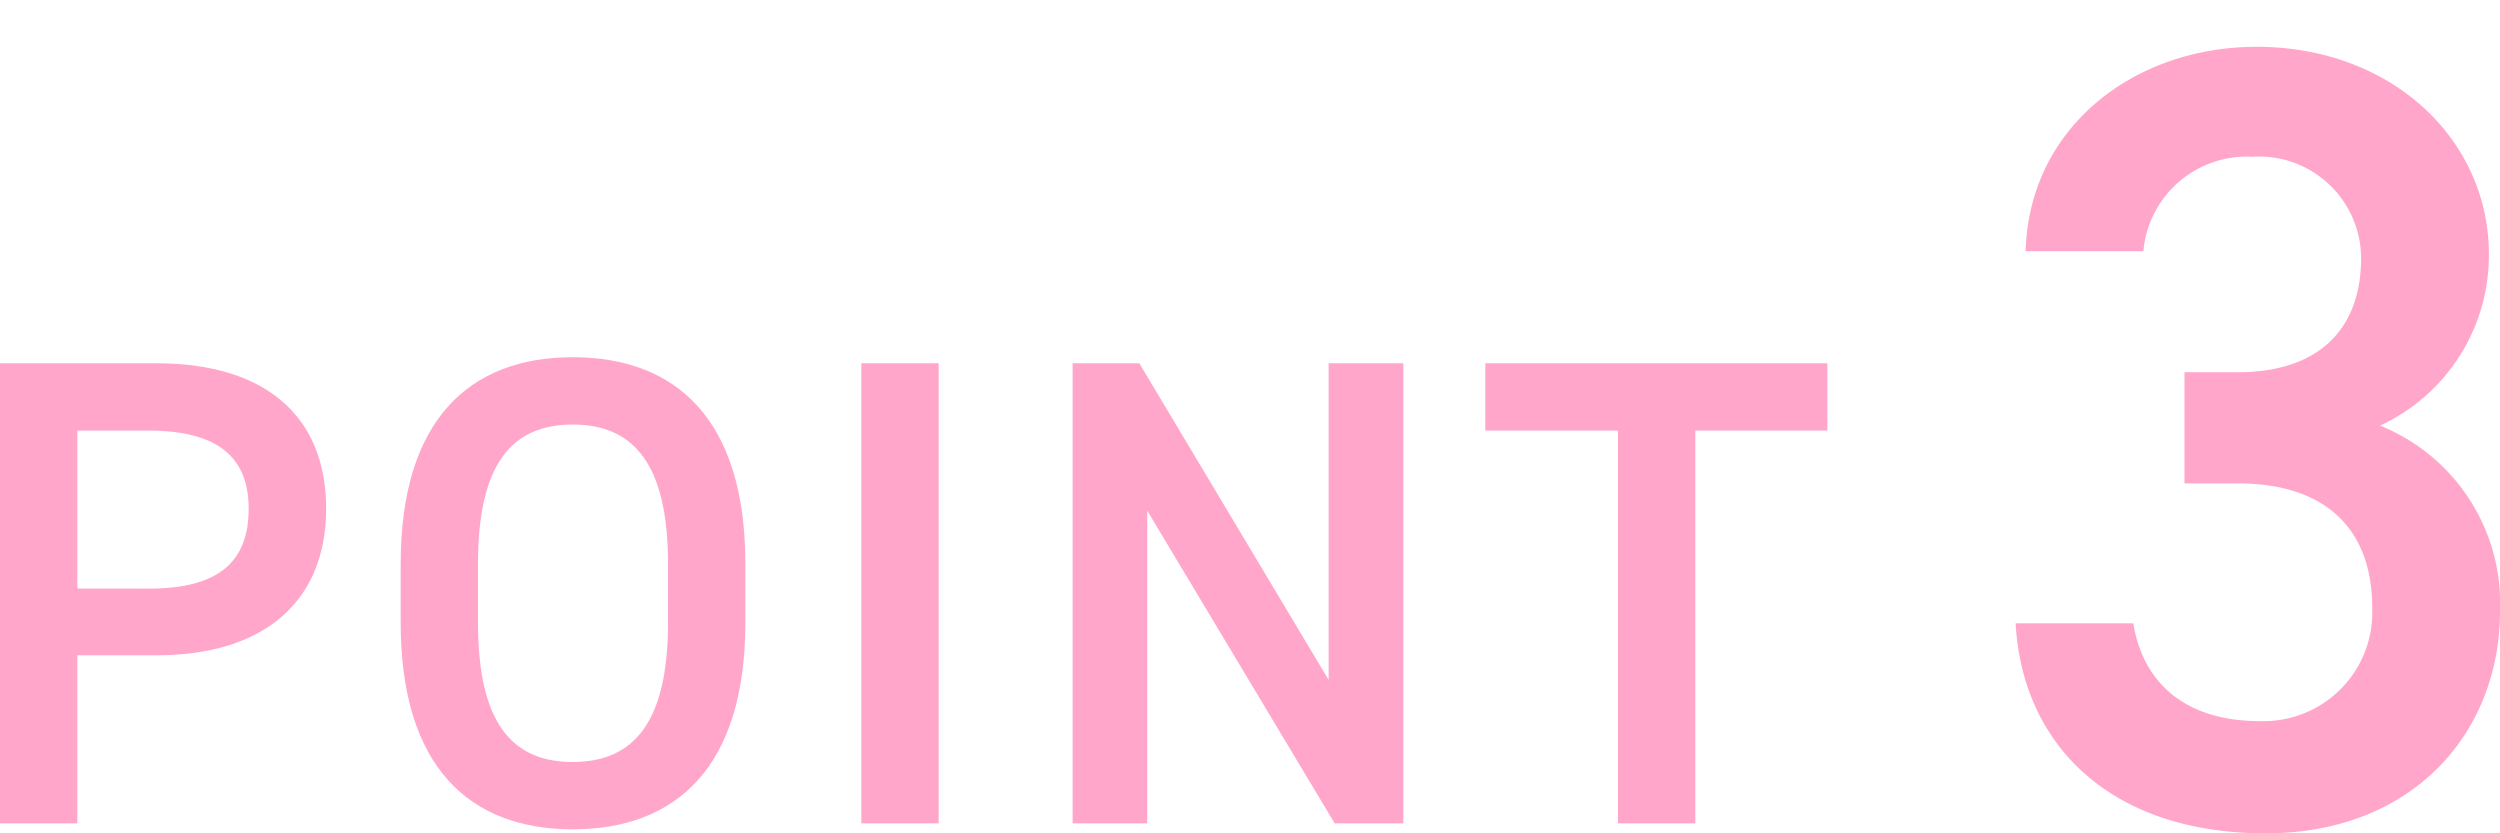
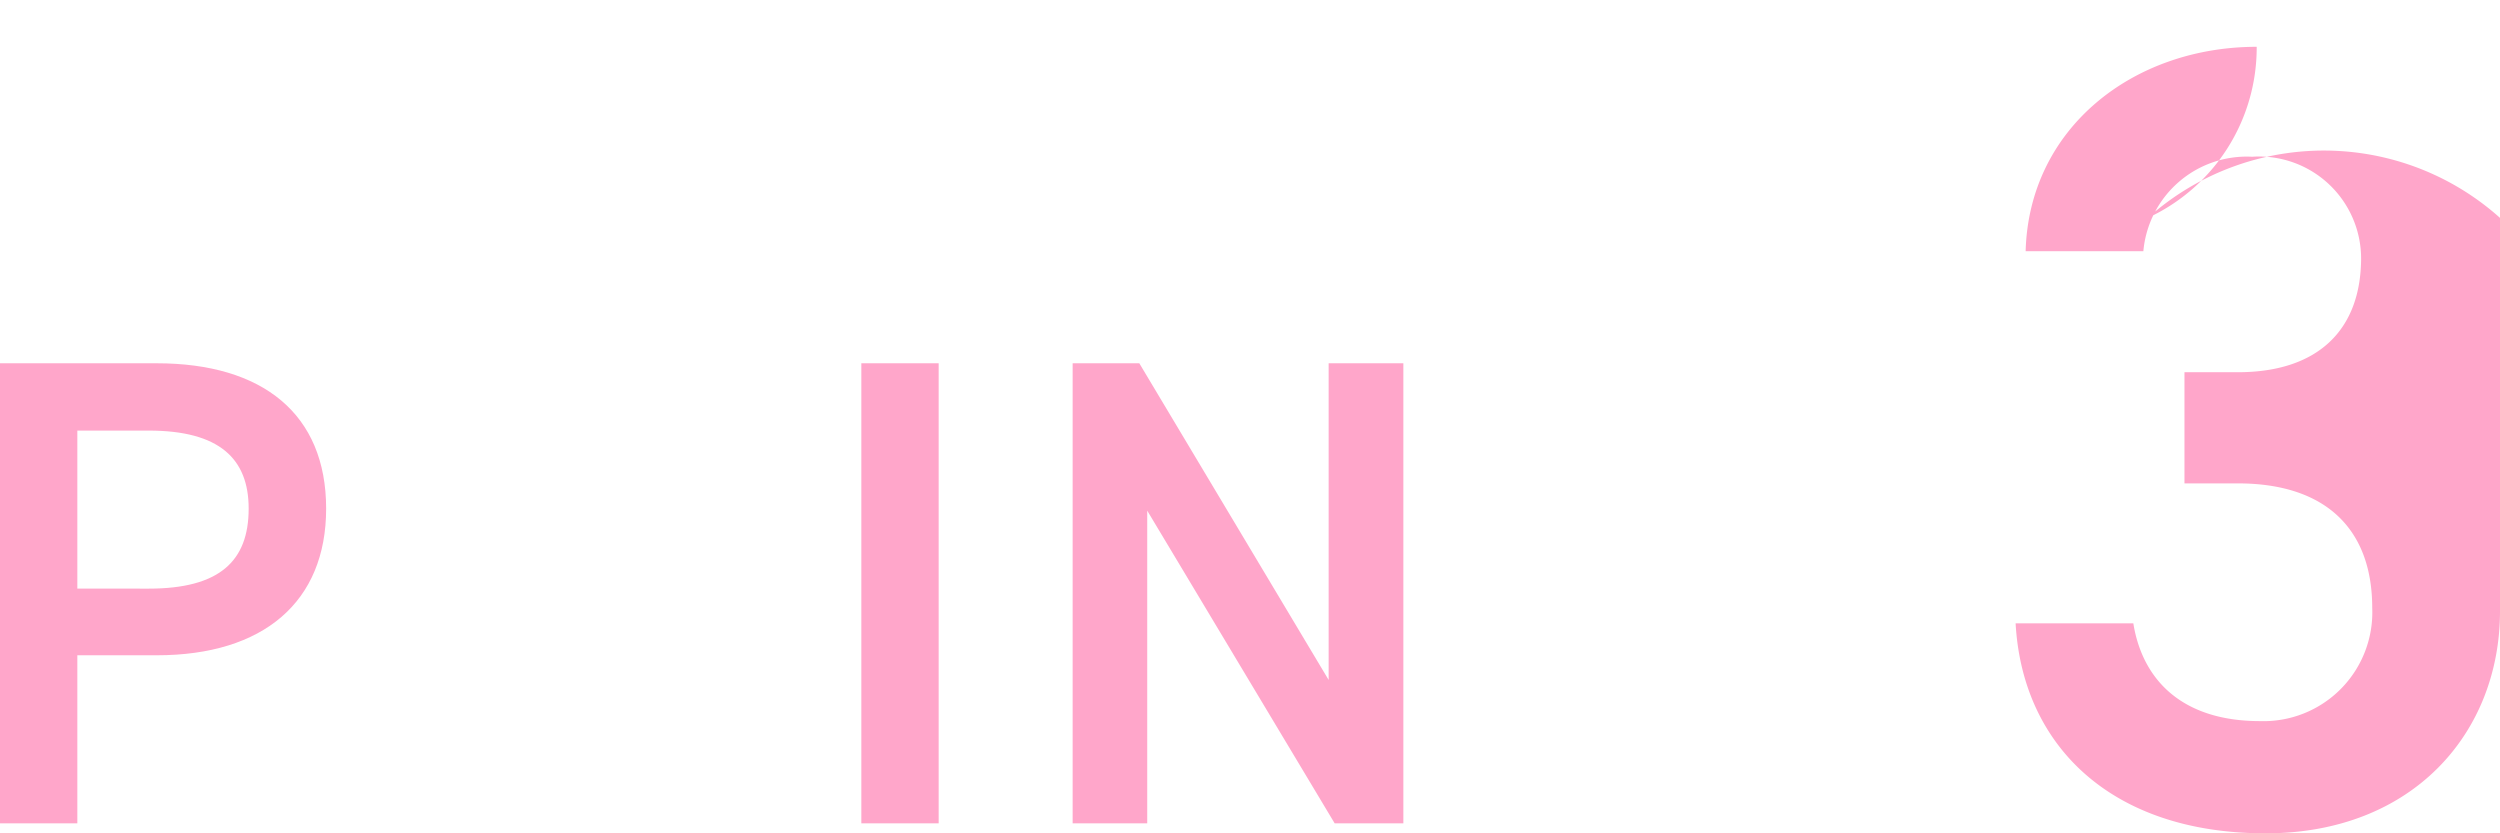
<svg xmlns="http://www.w3.org/2000/svg" id="point3" width="90" height="30" viewBox="0 0 90 30">
-   <rect id="長方形_2105" data-name="長方形 2105" width="90" height="30" fill="none" />
  <path id="パス_6547" data-name="パス 6547" d="M2.784,23.591V29.64H0V13.078H5.641c3.816,0,6.1,1.824,6.1,5.232,0,3.36-2.257,5.28-6.1,5.28H2.784Zm2.568-2.4c2.544,0,3.6-.984,3.6-2.881,0-1.8-1.057-2.809-3.6-2.809H2.784v5.689Z" fill="#ffa6ca" />
-   <path id="パス_6548" data-name="パス 6548" d="M20.616,29.855c-3.7,0-6.192-2.232-6.192-7.44V20.3c0-5.208,2.5-7.44,6.192-7.44,3.721,0,6.217,2.232,6.217,7.44v2.112C26.833,27.623,24.337,29.855,20.616,29.855Zm-3.408-7.44c0,3.576,1.2,5.017,3.408,5.017s3.433-1.44,3.433-5.017V20.3c0-3.576-1.225-5.017-3.433-5.017s-3.408,1.44-3.408,5.017Z" fill="#ffa6ca" />
  <path id="パス_6549" data-name="パス 6549" d="M33.792,29.64H31.008V13.078h2.784Z" fill="#ffa6ca" />
  <path id="パス_6550" data-name="パス 6550" d="M50.521,13.078V29.64H48.048L41.3,18.383V29.64H38.615V13.078h2.4l6.816,11.4v-11.4Z" fill="#ffa6ca" />
-   <path id="パス_6551" data-name="パス 6551" d="M65.784,13.078V15.5H61.031V29.64H58.247V15.5H53.471V13.078Z" fill="#ffa6ca" />
-   <path id="パス_6552" data-name="パス 6552" d="M78.642,13.4h1.92C83.44,13.4,85,11.883,85,9.283a3.676,3.676,0,0,0-3.92-3.64,3.738,3.738,0,0,0-3.919,3.4H72.923c.12-4.439,3.879-7.358,8.318-7.358C86.08,1.685,89.6,5,89.6,9.163a6.752,6.752,0,0,1-3.919,6.159A6.9,6.9,0,0,1,90,22c0,4.359-3.12,8-8.438,8-5.6,0-8.759-3.2-9-7.56H76.8c.32,2,1.72,3.52,4.56,3.52A3.917,3.917,0,0,0,85.4,21.881c0-2.8-1.64-4.479-4.839-4.479h-1.92v-4Z" fill="#ffa6ca" />
+   <path id="パス_6552" data-name="パス 6552" d="M78.642,13.4h1.92C83.44,13.4,85,11.883,85,9.283a3.676,3.676,0,0,0-3.92-3.64,3.738,3.738,0,0,0-3.919,3.4H72.923c.12-4.439,3.879-7.358,8.318-7.358a6.752,6.752,0,0,1-3.919,6.159A6.9,6.9,0,0,1,90,22c0,4.359-3.12,8-8.438,8-5.6,0-8.759-3.2-9-7.56H76.8c.32,2,1.72,3.52,4.56,3.52A3.917,3.917,0,0,0,85.4,21.881c0-2.8-1.64-4.479-4.839-4.479h-1.92v-4Z" fill="#ffa6ca" />
</svg>